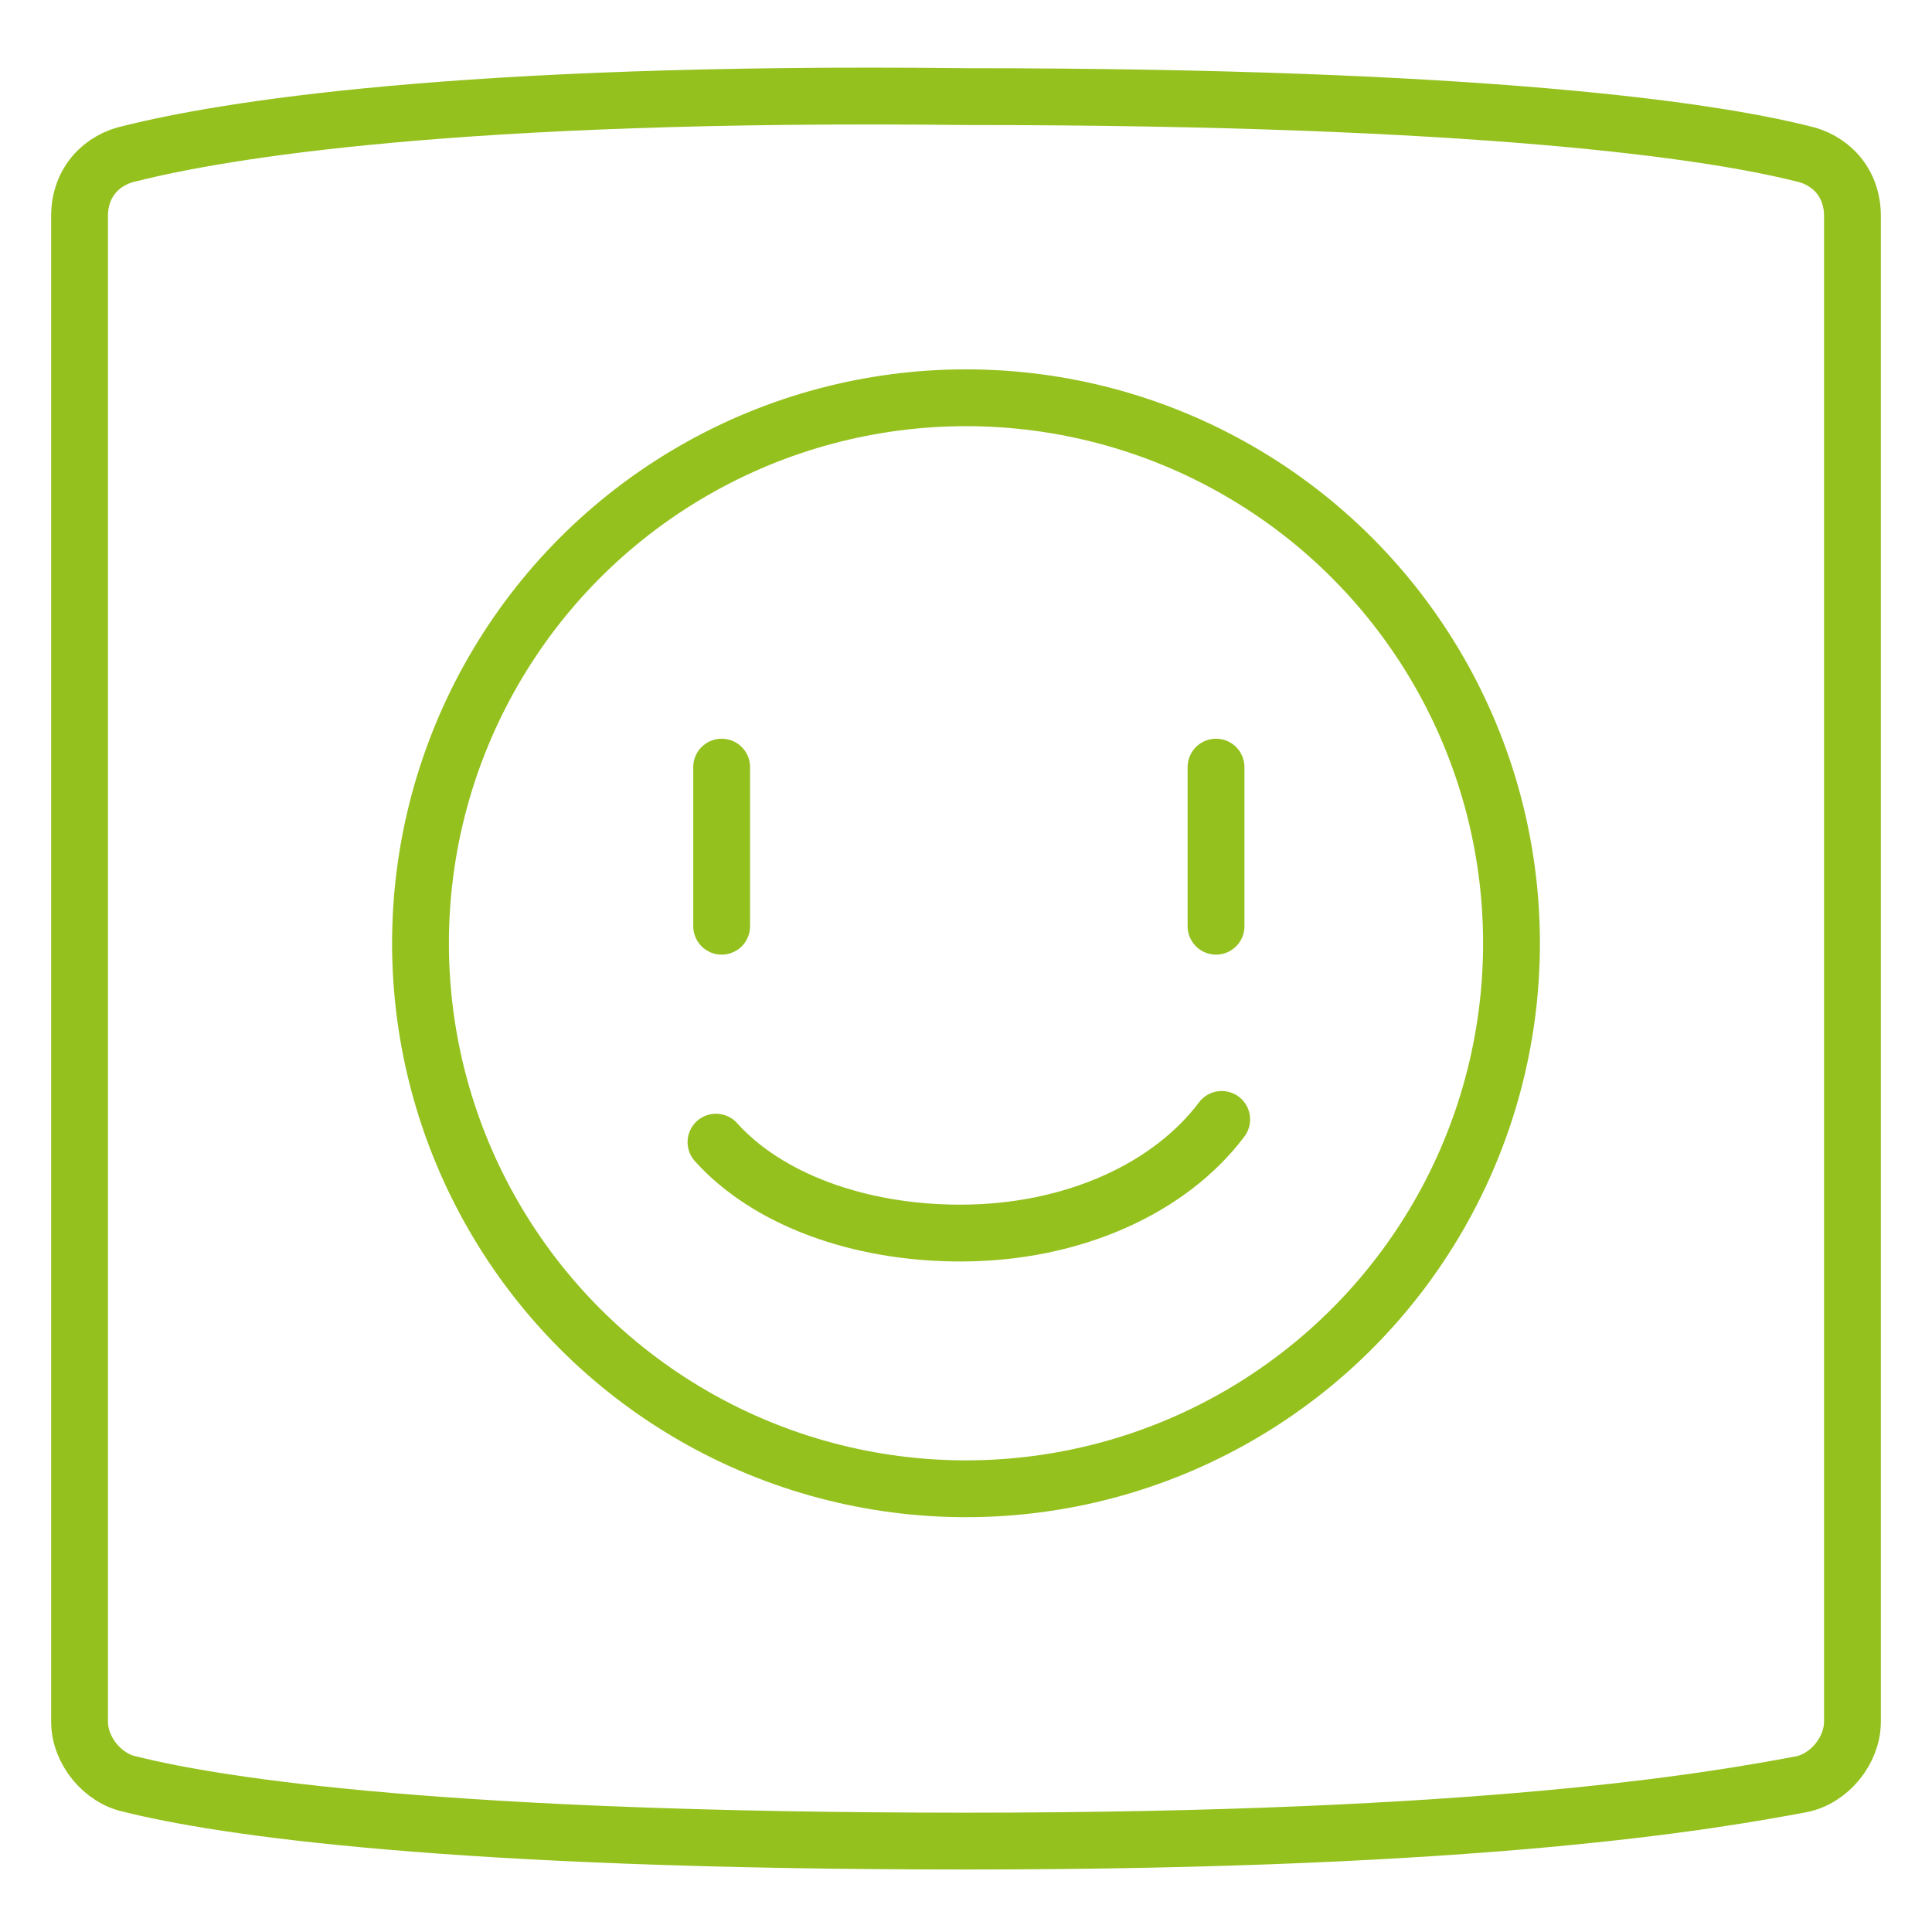
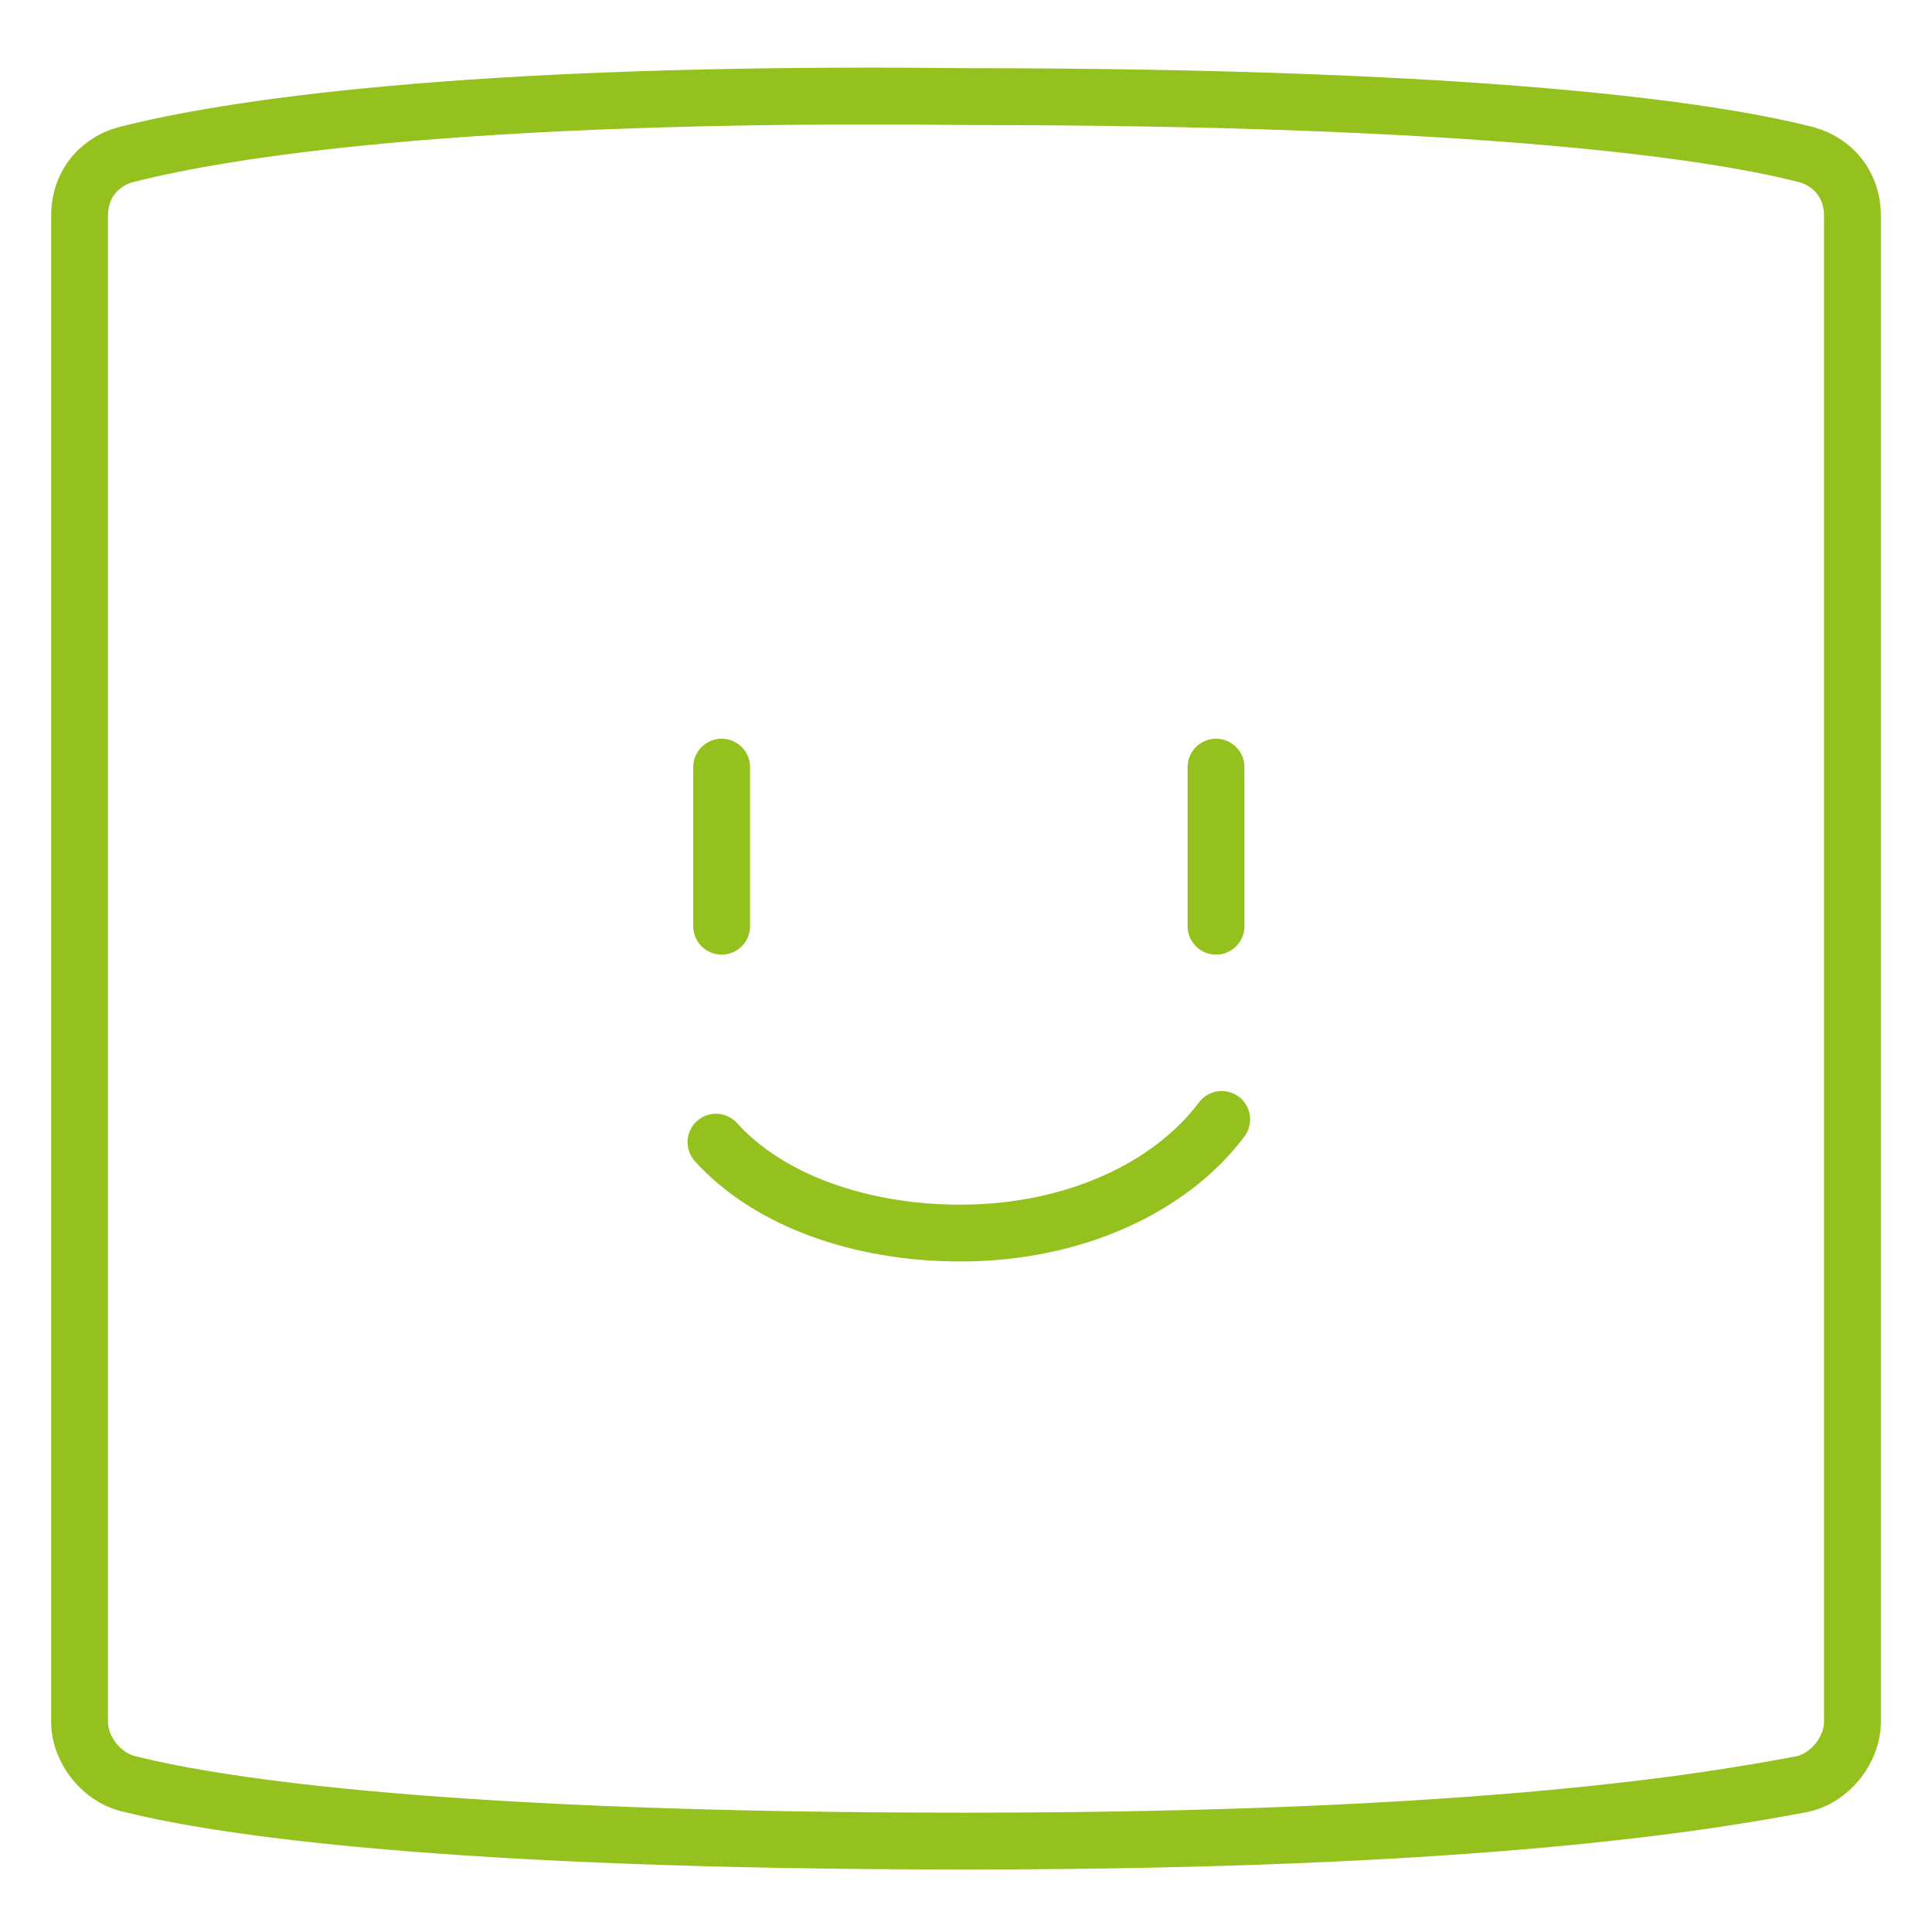
<svg xmlns="http://www.w3.org/2000/svg" id="Layer_1" x="0px" y="0px" viewBox="0 0 34 34" xml:space="preserve">
  <g>
    <g>
      <path fill="none" stroke="#95c11f" stroke-linecap="round" stroke-linejoin="round" stroke-miterlimit="10" d="M31.7,2.7    c-1.6-0.4-5.6-1-14.7-1C8,1.6,3.9,2.3,2.3,2.7C1.8,2.8,1.4,3.2,1.4,3.8v26.5c0,0.5,0.4,1,0.9,1.1c1.6,0.4,5.6,1,14.7,1    c9.1,0,13.1-0.7,14.7-1c0.5-0.1,0.9-0.6,0.9-1.1V3.8C32.6,3.2,32.2,2.8,31.7,2.7z" />
      <path fill="none" stroke="#95c11f" stroke-linecap="round" stroke-linejoin="round" stroke-miterlimit="10" d="M21.5,19.7    c-0.9,1.2-2.6,2-4.6,2c-1.8,0-3.4-0.6-4.3-1.6" />
-       <circle fill="none" stroke="#95c11f" stroke-linecap="round" stroke-linejoin="round" stroke-miterlimit="10" cx="17" cy="16.6" r="9.6" />
    </g>
    <path fill="none" stroke="#95c11f" stroke-linecap="round" stroke-linejoin="round" stroke-miterlimit="10" d="M12.7,13.5v2.8    M21.4,13.5v2.8" />
  </g>
</svg>